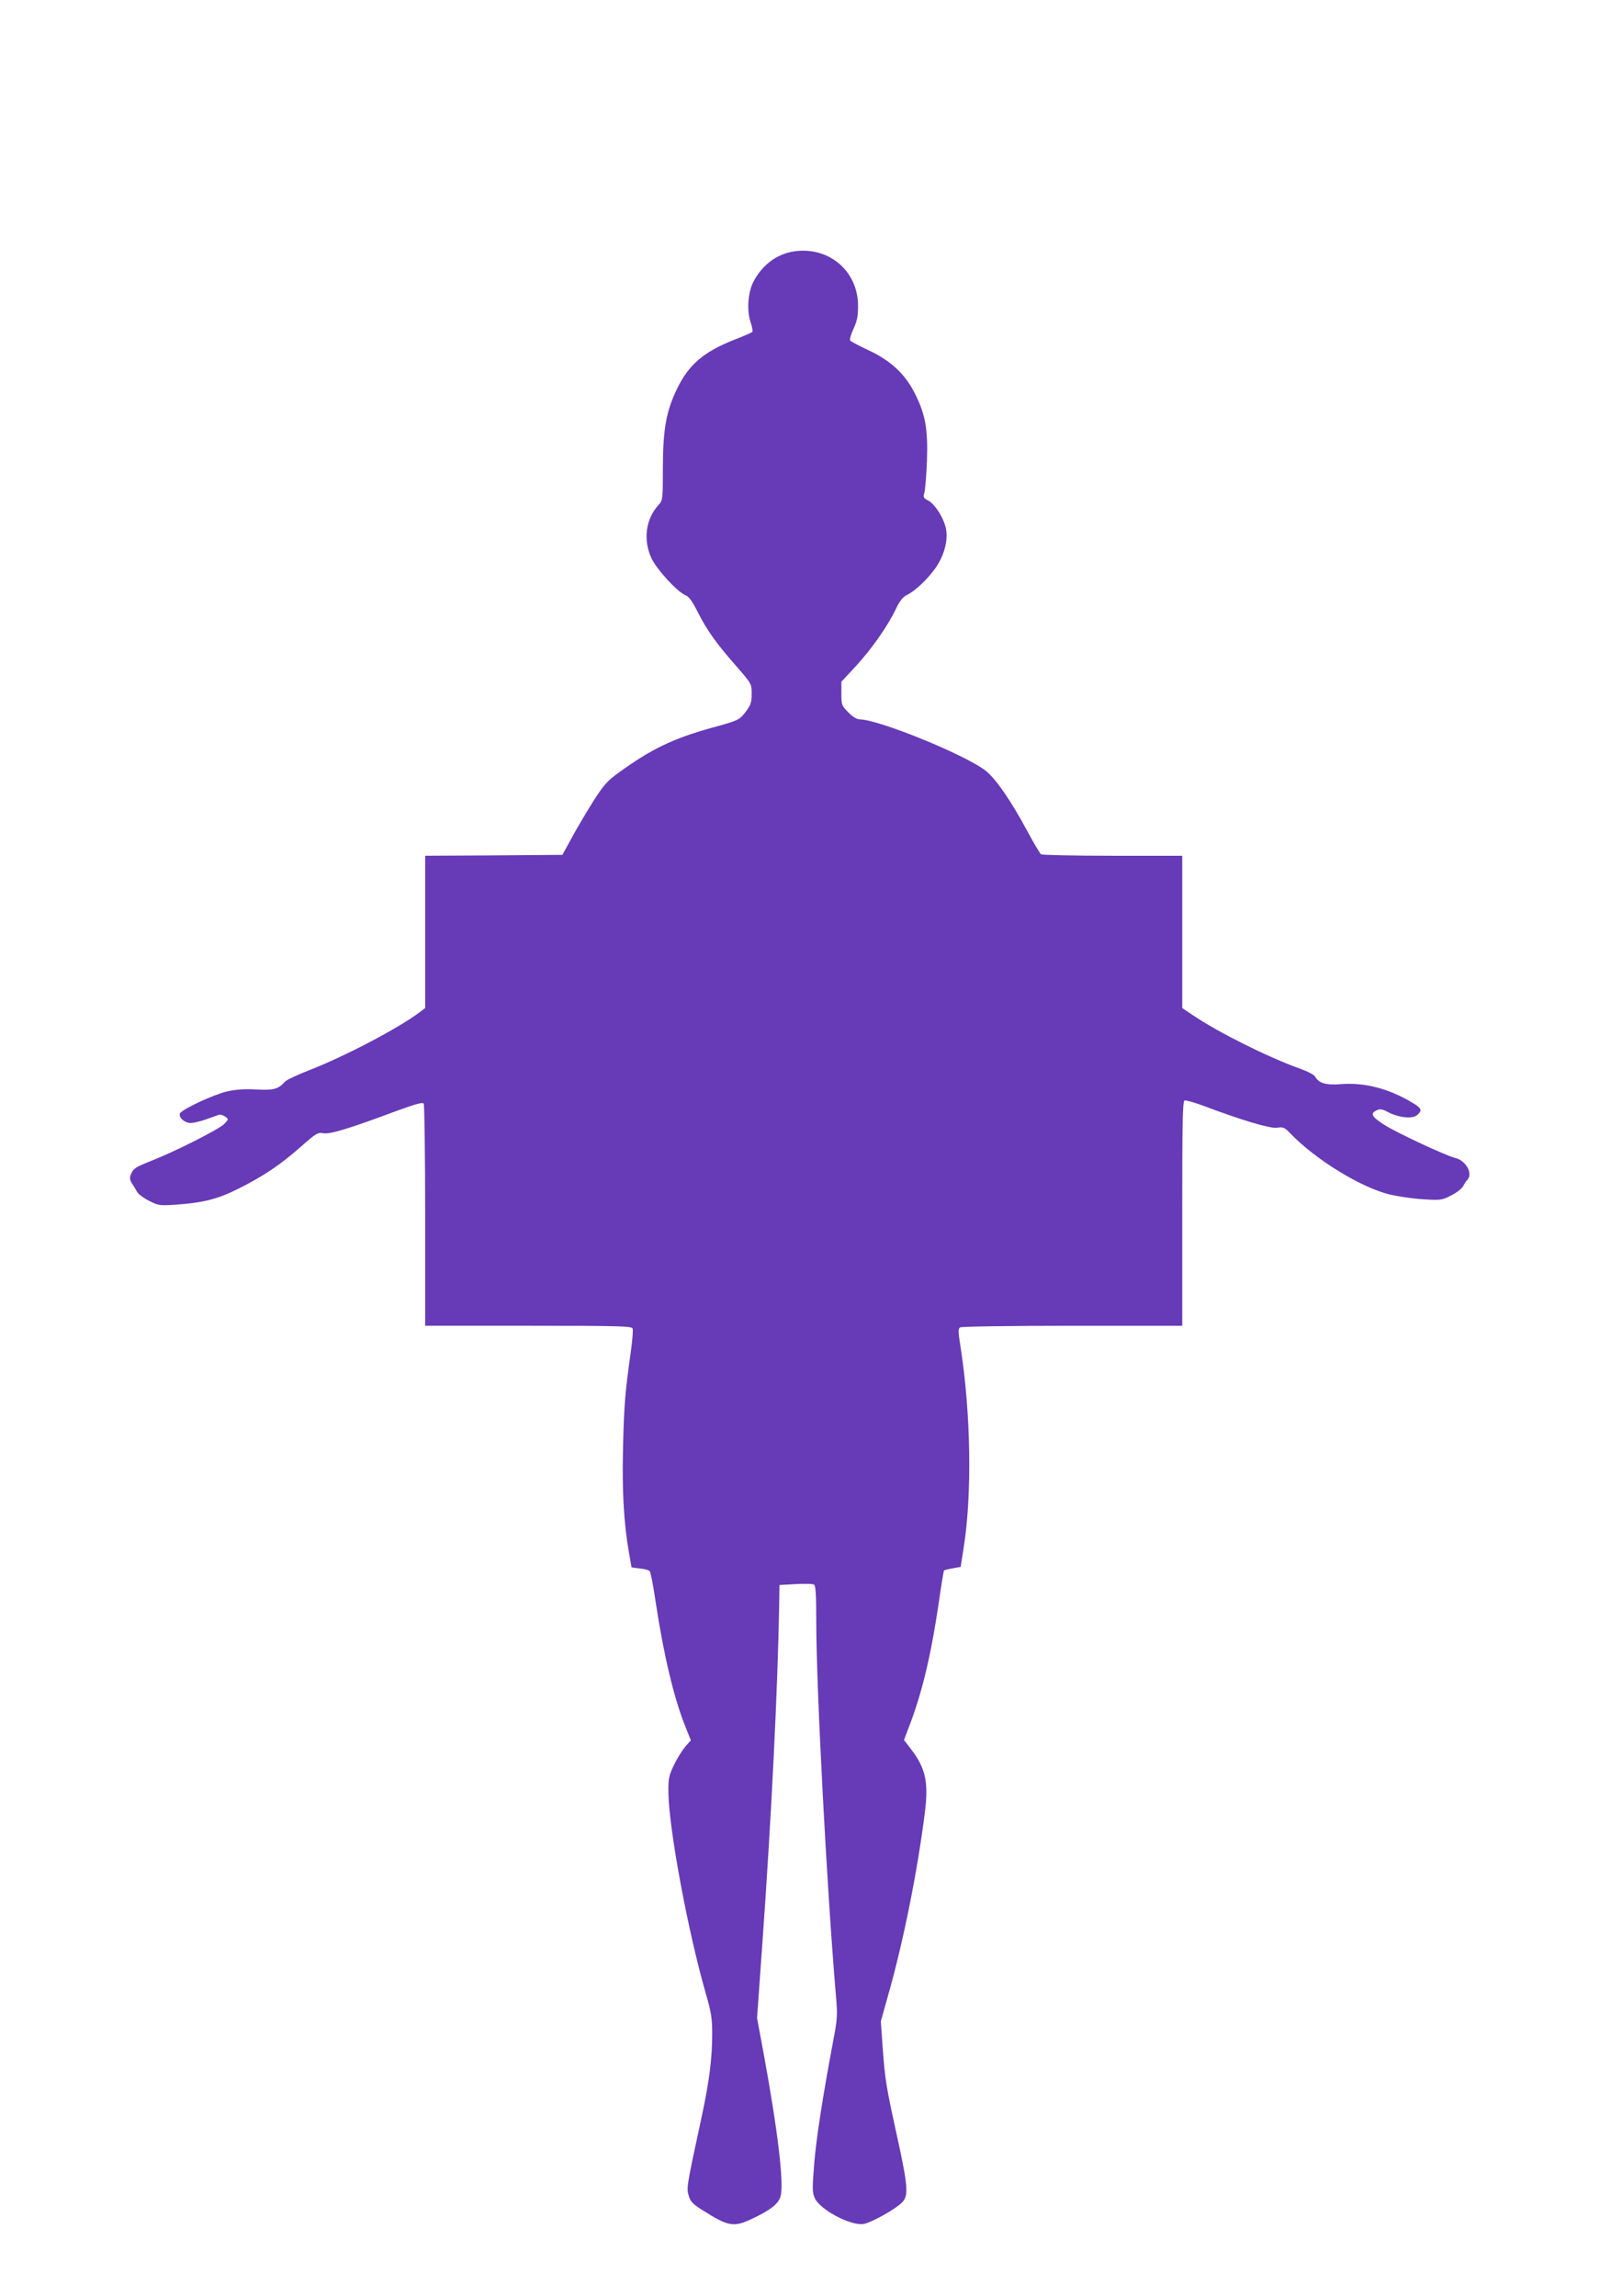
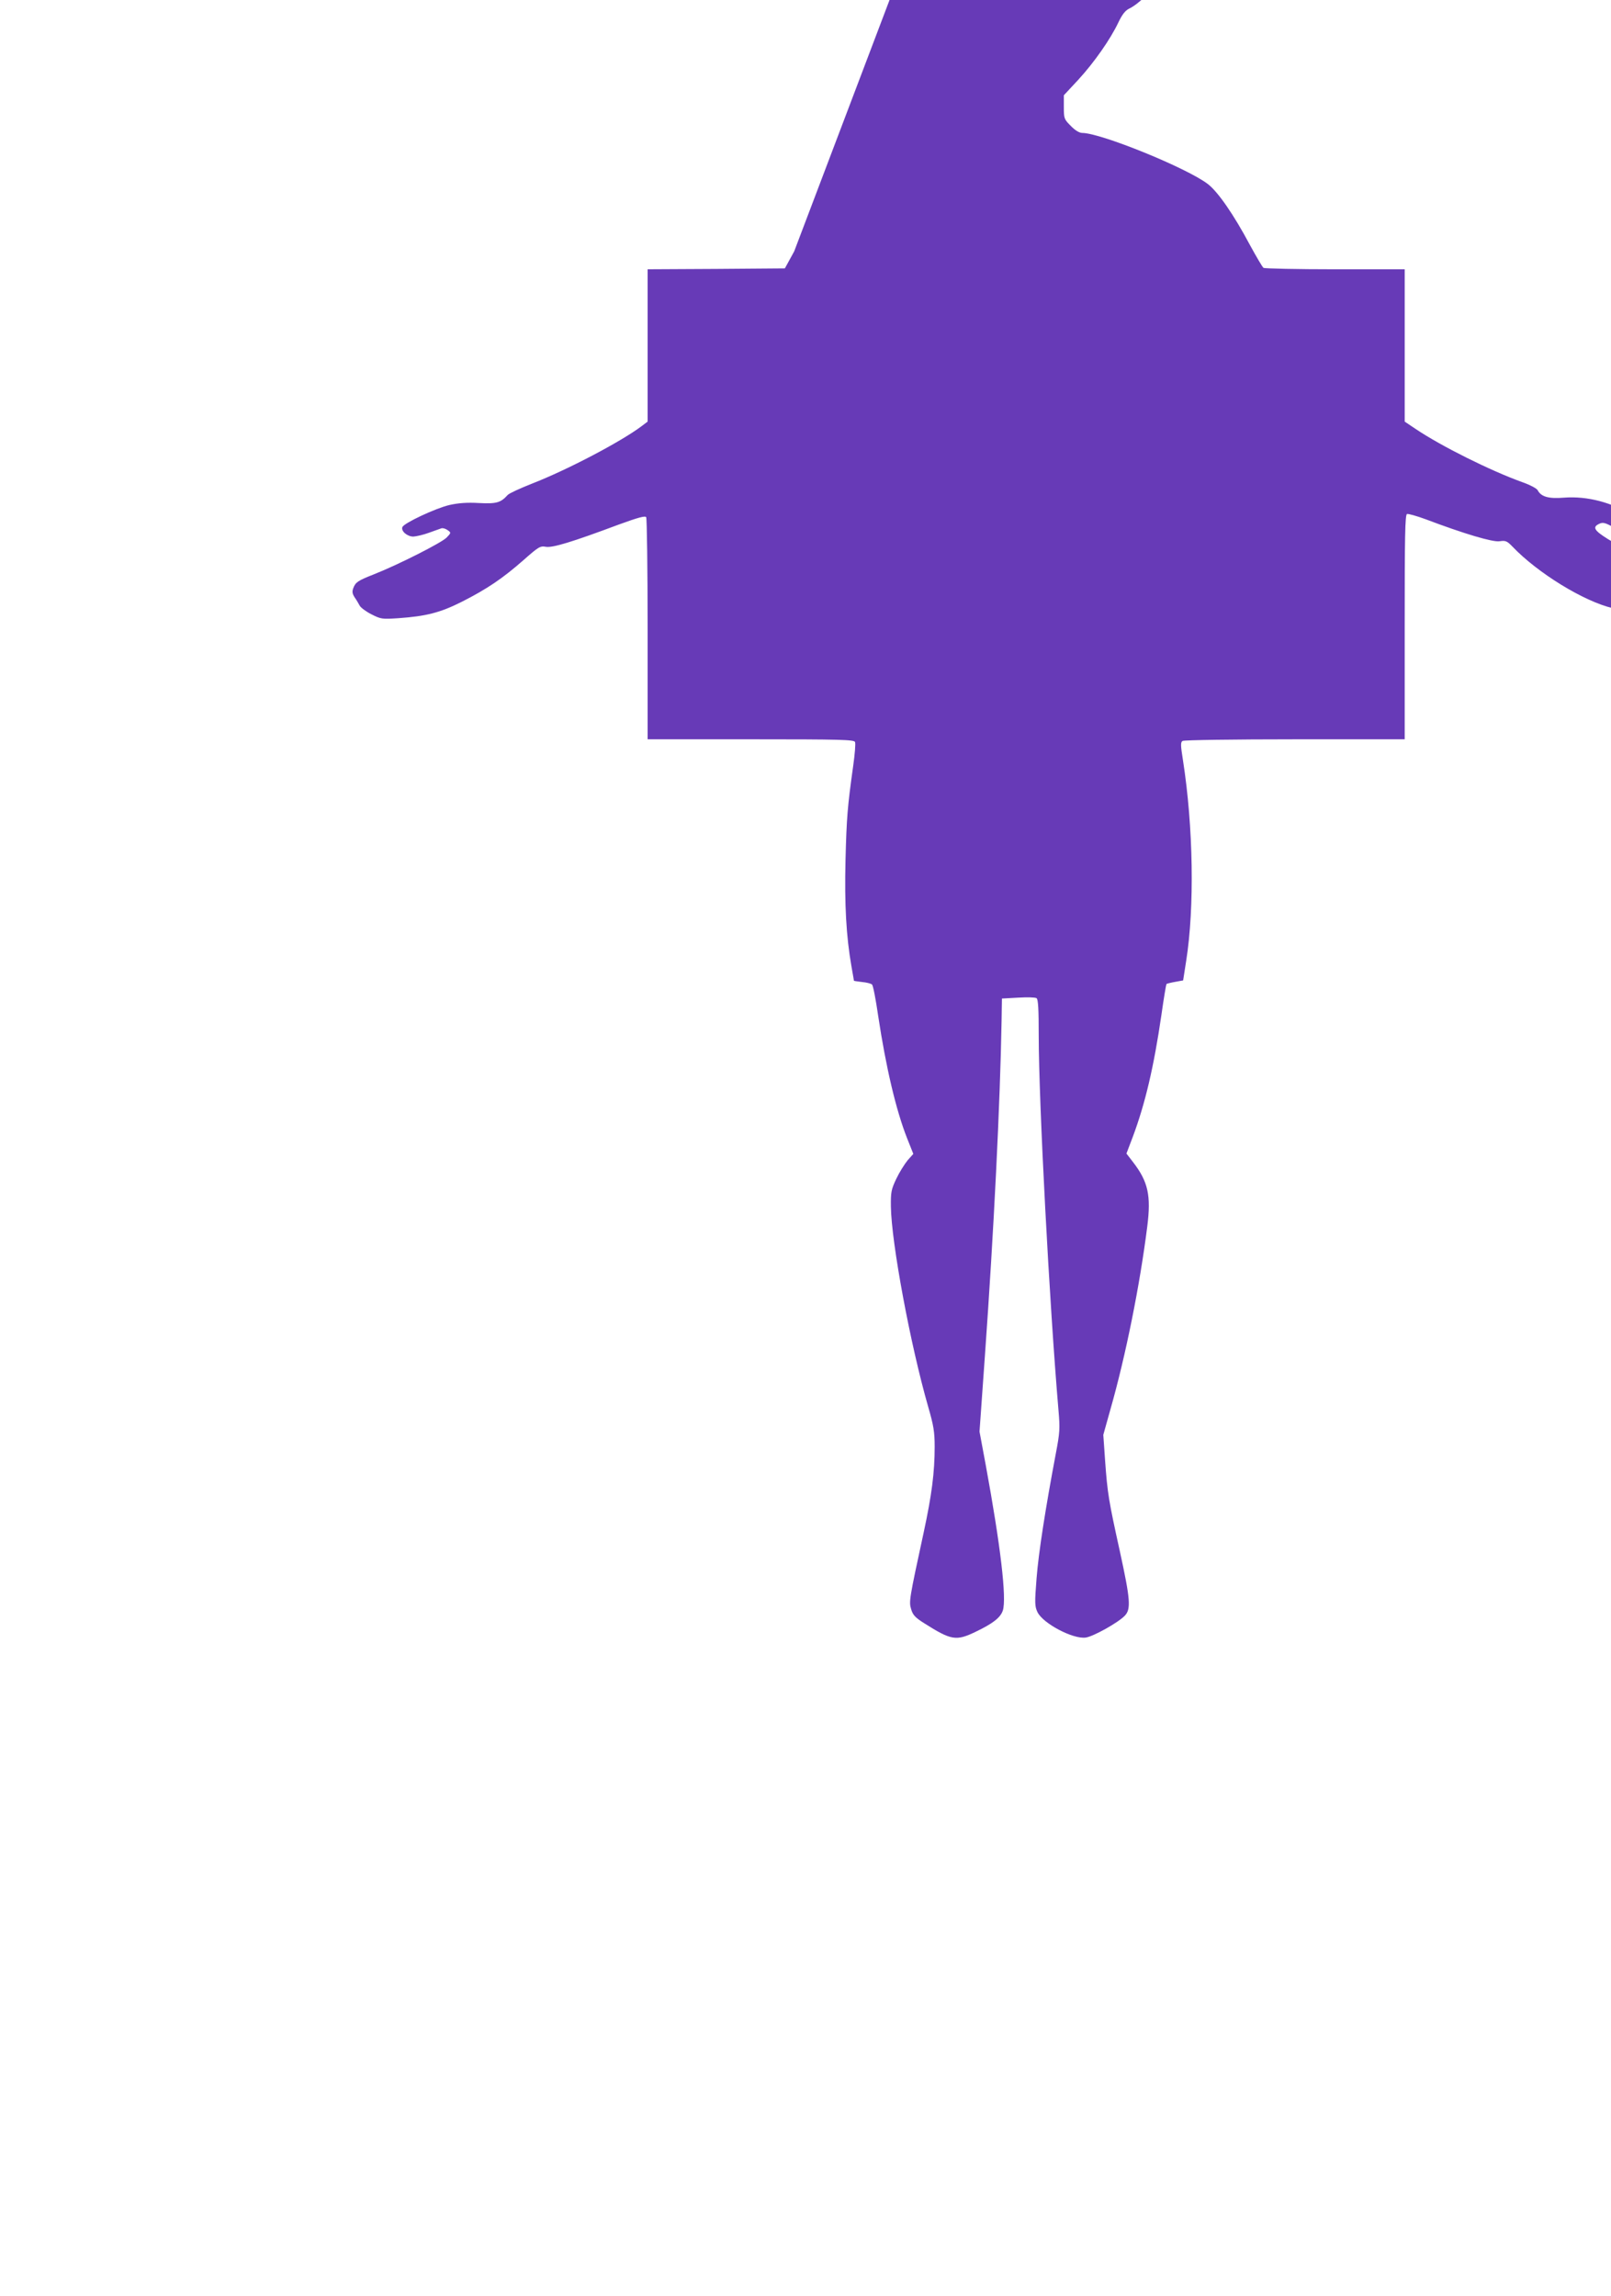
<svg xmlns="http://www.w3.org/2000/svg" version="1.0" width="898pt" height="1280pt" viewBox="0 0 898 1280" preserveAspectRatio="xMidYMid meet">
  <g transform="translate(0,1280) scale(0.1,-0.1)" fill="#673ab7" stroke="none">
-     <path d="M4427 11399 c-98 -15 -179 -76 -228 -171 -30 -58 -37 -161 -15 -224 9 -26 13 -51 9 -55 -5 -4 -51 -24 -103 -44 -168 -67 -250 -137 -315 -270 -61 -126 -79 -223 -80 -437 0 -177 -1 -188 -22 -210 -74 -80 -90 -197 -41 -301 30 -63 146 -189 191 -206 18 -7 37 -34 66 -92 51 -101 104 -176 215 -302 86 -99 86 -99 86 -154 0 -48 -5 -62 -32 -99 -37 -48 -38 -49 -195 -92 -214 -60 -334 -118 -516 -250 -62 -45 -83 -69 -141 -160 -37 -59 -91 -150 -119 -202 l-52 -95 -382 -3 -383 -2 0 -425 0 -424 -33 -25 c-114 -86 -412 -243 -612 -321 -66 -26 -127 -54 -135 -63 -39 -43 -62 -50 -160 -45 -67 4 -116 0 -165 -11 -77 -18 -254 -101 -262 -123 -9 -22 27 -53 61 -53 17 1 56 10 86 21 30 11 62 22 70 25 8 3 24 -2 35 -10 20 -14 20 -15 -5 -41 -27 -29 -275 -154 -405 -205 -91 -36 -103 -44 -116 -78 -7 -19 -5 -31 8 -51 10 -14 22 -35 28 -46 6 -11 35 -33 65 -48 53 -27 59 -28 150 -22 156 11 234 31 355 92 140 71 227 130 342 231 85 75 94 81 126 75 38 -6 144 26 406 124 110 40 147 50 153 41 4 -7 8 -289 8 -625 l0 -613 575 0 c502 0 576 -2 581 -15 4 -8 -1 -68 -10 -132 -32 -228 -37 -290 -43 -528 -6 -246 4 -424 33 -590 8 -44 14 -81 14 -81 0 -1 21 -4 46 -7 25 -2 50 -9 55 -14 6 -6 21 -84 34 -174 44 -291 100 -527 161 -682 l35 -88 -32 -36 c-17 -21 -46 -67 -63 -103 -28 -59 -31 -74 -30 -155 3 -202 108 -768 208 -1116 30 -104 36 -139 36 -222 0 -143 -16 -268 -61 -477 -81 -374 -83 -387 -70 -429 9 -32 23 -47 74 -79 150 -95 177 -99 285 -47 96 46 139 79 152 119 22 68 -13 363 -95 809 l-35 188 30 422 c50 697 85 1410 93 1867 l2 125 90 5 c50 3 96 2 103 -3 9 -7 12 -60 12 -206 0 -372 60 -1505 110 -2089 9 -104 8 -125 -15 -245 -57 -302 -96 -551 -107 -694 -11 -138 -10 -156 5 -188 30 -63 198 -152 269 -142 43 6 182 84 218 122 35 37 31 90 -28 360 -62 281 -69 323 -82 505 l-10 143 40 143 c85 298 164 692 205 1018 22 173 5 250 -79 359 l-37 48 35 92 c70 187 118 393 160 681 13 92 26 169 28 172 3 2 25 8 49 12 l44 8 17 109 c47 297 40 747 -18 1119 -13 82 -14 100 -2 107 7 5 289 9 626 9 l612 0 0 625 c0 508 2 627 13 631 7 2 54 -11 103 -29 214 -81 375 -129 413 -123 33 5 41 2 72 -30 140 -147 399 -306 559 -343 47 -11 130 -23 185 -26 96 -6 102 -5 155 22 30 15 60 39 66 51 6 13 17 29 23 35 33 33 -6 107 -66 122 -53 13 -319 137 -390 181 -77 48 -88 67 -49 85 18 9 31 7 65 -11 61 -31 136 -38 161 -15 29 26 25 37 -25 67 -130 79 -266 115 -398 105 -85 -7 -127 5 -146 42 -6 10 -44 30 -87 45 -175 63 -451 200 -596 298 l-58 39 0 424 0 425 -387 0 c-214 0 -393 4 -400 8 -6 4 -40 62 -76 128 -90 169 -178 296 -234 339 -117 90 -598 285 -700 285 -16 0 -40 14 -64 39 -37 37 -39 41 -39 105 l0 66 81 87 c89 97 179 226 223 319 21 44 38 66 60 77 49 23 121 93 165 157 44 67 65 143 55 207 -8 57 -62 144 -100 163 -27 14 -29 18 -21 45 4 17 11 95 14 175 6 174 -8 258 -64 370 -54 112 -136 189 -260 247 -54 25 -101 50 -104 55 -4 6 5 36 19 66 20 43 25 72 25 127 0 194 -162 332 -356 304z" />
+     <path d="M4427 11399 l-52 -95 -382 -3 -383 -2 0 -425 0 -424 -33 -25 c-114 -86 -412 -243 -612 -321 -66 -26 -127 -54 -135 -63 -39 -43 -62 -50 -160 -45 -67 4 -116 0 -165 -11 -77 -18 -254 -101 -262 -123 -9 -22 27 -53 61 -53 17 1 56 10 86 21 30 11 62 22 70 25 8 3 24 -2 35 -10 20 -14 20 -15 -5 -41 -27 -29 -275 -154 -405 -205 -91 -36 -103 -44 -116 -78 -7 -19 -5 -31 8 -51 10 -14 22 -35 28 -46 6 -11 35 -33 65 -48 53 -27 59 -28 150 -22 156 11 234 31 355 92 140 71 227 130 342 231 85 75 94 81 126 75 38 -6 144 26 406 124 110 40 147 50 153 41 4 -7 8 -289 8 -625 l0 -613 575 0 c502 0 576 -2 581 -15 4 -8 -1 -68 -10 -132 -32 -228 -37 -290 -43 -528 -6 -246 4 -424 33 -590 8 -44 14 -81 14 -81 0 -1 21 -4 46 -7 25 -2 50 -9 55 -14 6 -6 21 -84 34 -174 44 -291 100 -527 161 -682 l35 -88 -32 -36 c-17 -21 -46 -67 -63 -103 -28 -59 -31 -74 -30 -155 3 -202 108 -768 208 -1116 30 -104 36 -139 36 -222 0 -143 -16 -268 -61 -477 -81 -374 -83 -387 -70 -429 9 -32 23 -47 74 -79 150 -95 177 -99 285 -47 96 46 139 79 152 119 22 68 -13 363 -95 809 l-35 188 30 422 c50 697 85 1410 93 1867 l2 125 90 5 c50 3 96 2 103 -3 9 -7 12 -60 12 -206 0 -372 60 -1505 110 -2089 9 -104 8 -125 -15 -245 -57 -302 -96 -551 -107 -694 -11 -138 -10 -156 5 -188 30 -63 198 -152 269 -142 43 6 182 84 218 122 35 37 31 90 -28 360 -62 281 -69 323 -82 505 l-10 143 40 143 c85 298 164 692 205 1018 22 173 5 250 -79 359 l-37 48 35 92 c70 187 118 393 160 681 13 92 26 169 28 172 3 2 25 8 49 12 l44 8 17 109 c47 297 40 747 -18 1119 -13 82 -14 100 -2 107 7 5 289 9 626 9 l612 0 0 625 c0 508 2 627 13 631 7 2 54 -11 103 -29 214 -81 375 -129 413 -123 33 5 41 2 72 -30 140 -147 399 -306 559 -343 47 -11 130 -23 185 -26 96 -6 102 -5 155 22 30 15 60 39 66 51 6 13 17 29 23 35 33 33 -6 107 -66 122 -53 13 -319 137 -390 181 -77 48 -88 67 -49 85 18 9 31 7 65 -11 61 -31 136 -38 161 -15 29 26 25 37 -25 67 -130 79 -266 115 -398 105 -85 -7 -127 5 -146 42 -6 10 -44 30 -87 45 -175 63 -451 200 -596 298 l-58 39 0 424 0 425 -387 0 c-214 0 -393 4 -400 8 -6 4 -40 62 -76 128 -90 169 -178 296 -234 339 -117 90 -598 285 -700 285 -16 0 -40 14 -64 39 -37 37 -39 41 -39 105 l0 66 81 87 c89 97 179 226 223 319 21 44 38 66 60 77 49 23 121 93 165 157 44 67 65 143 55 207 -8 57 -62 144 -100 163 -27 14 -29 18 -21 45 4 17 11 95 14 175 6 174 -8 258 -64 370 -54 112 -136 189 -260 247 -54 25 -101 50 -104 55 -4 6 5 36 19 66 20 43 25 72 25 127 0 194 -162 332 -356 304z" />
  </g>
</svg>